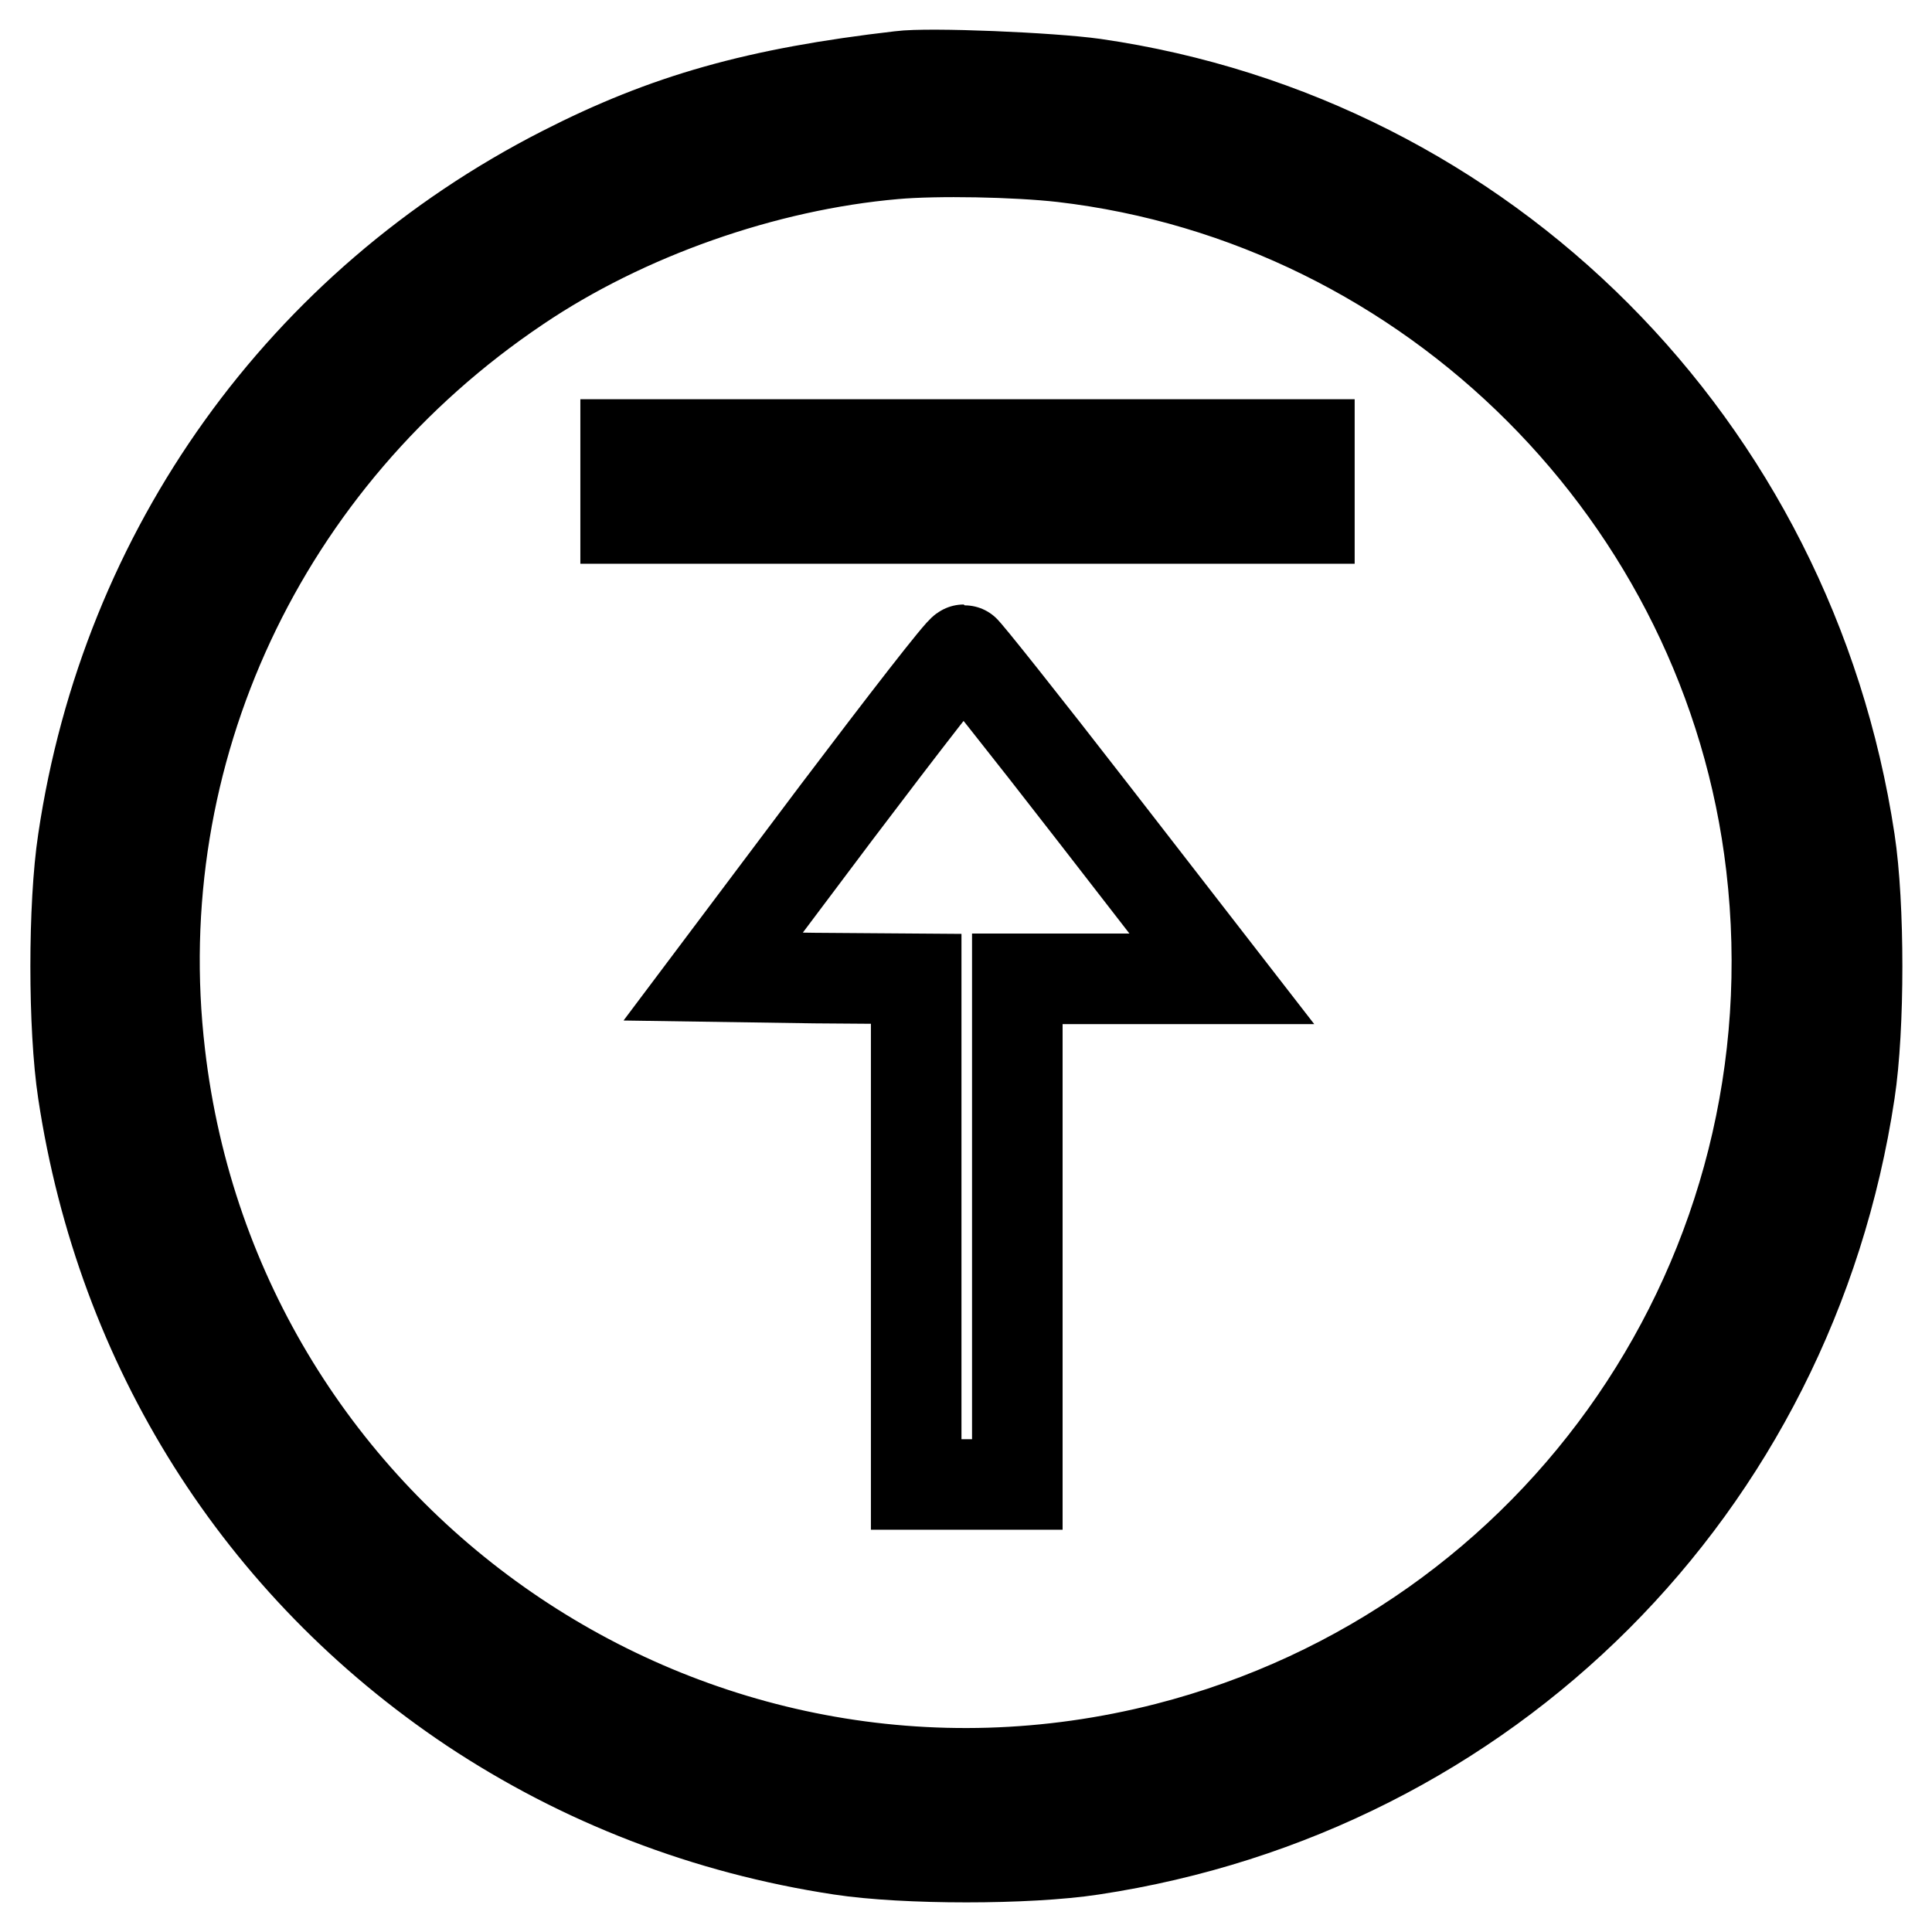
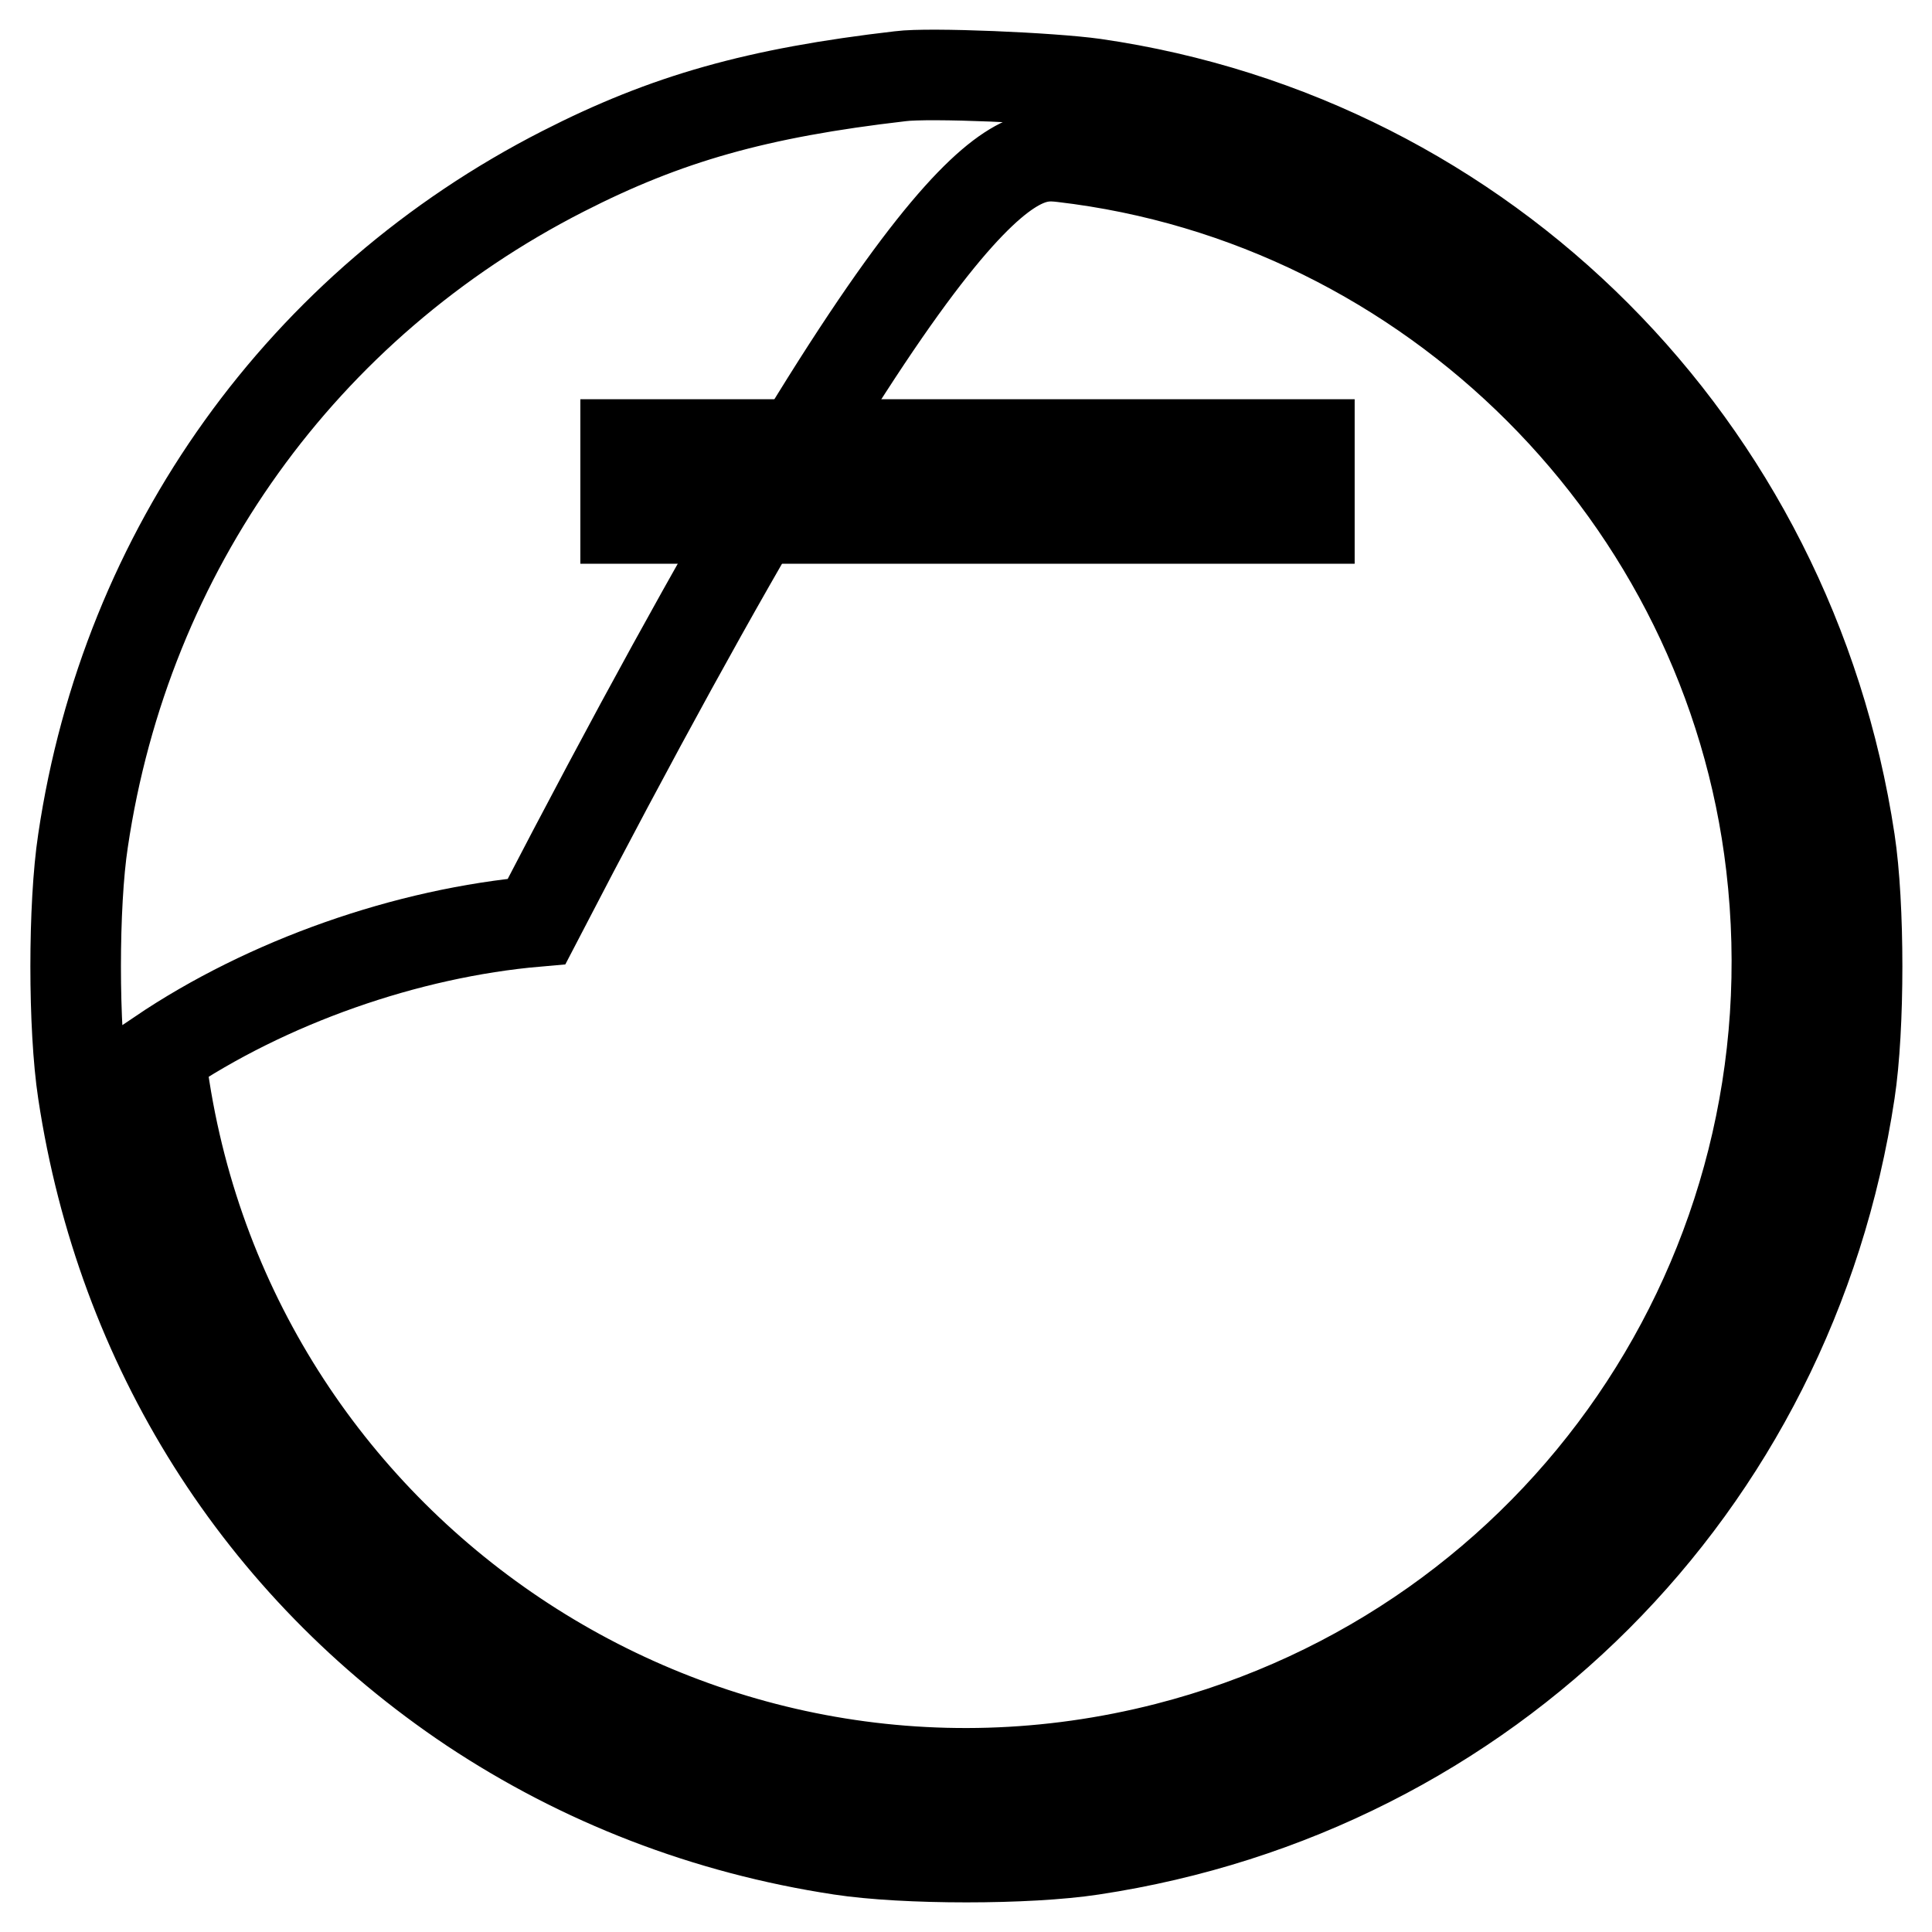
<svg xmlns="http://www.w3.org/2000/svg" version="1.1" x="0px" y="0px" viewBox="0 0 256 256" enable-background="new 0 0 256 256" xml:space="preserve">
  <g>
    <g>
      <g>
-         <path stroke-width="12" fill-opacity="0" stroke="#000000" d="M119.3,10.1c-19,2.2-31,5.6-44.7,12.6C40.1,40.3,16.7,72.9,11,111.4c-1.3,8.5-1.3,24.8,0,33.3c5.1,33.8,23.4,62.8,51.5,81.6c14.6,9.7,31.1,16.1,48.9,18.8c8.5,1.3,24.8,1.3,33.3,0c52.4-7.9,92.5-48,100.4-100.4c1.3-8.5,1.3-24.8,0-33.3c-7.9-52.3-48.3-92.8-100.1-100.3C139.3,10.3,123.1,9.6,119.3,10.1z M140.8,20.8c48.9,5.7,88.2,45,93.9,93.9c6.3,53.8-27.8,103.5-80.1,116.9c-63,16.1-125.9-27.2-133.4-91.9C16.5,99.7,34.7,60.8,68.6,38c14.2-9.6,32.7-16.1,49.9-17.6C124.1,19.9,134.6,20.1,140.8,20.8z" />
+         <path stroke-width="12" fill-opacity="0" stroke="#000000" d="M119.3,10.1c-19,2.2-31,5.6-44.7,12.6C40.1,40.3,16.7,72.9,11,111.4c-1.3,8.5-1.3,24.8,0,33.3c5.1,33.8,23.4,62.8,51.5,81.6c14.6,9.7,31.1,16.1,48.9,18.8c8.5,1.3,24.8,1.3,33.3,0c52.4-7.9,92.5-48,100.4-100.4c1.3-8.5,1.3-24.8,0-33.3c-7.9-52.3-48.3-92.8-100.1-100.3C139.3,10.3,123.1,9.6,119.3,10.1z M140.8,20.8c48.9,5.7,88.2,45,93.9,93.9c6.3,53.8-27.8,103.5-80.1,116.9c-63,16.1-125.9-27.2-133.4-91.9c14.2-9.6,32.7-16.1,49.9-17.6C124.1,19.9,134.6,20.1,140.8,20.8z" />
        <path stroke-width="12" fill-opacity="0" stroke="#000000" d="M82.9,63.8v4.9h45.3h45.3v-4.9v-4.9h-45.3H82.9V63.8z" />
-         <path stroke-width="12" fill-opacity="0" stroke="#000000" d="M110.8,107.7l-16.3,21.7l13.4,0.2l13.5,0.1v33.5v33.5h6.7h6.7v-33.5v-33.5h13.6h13.5l-16.9-21.8c-9.3-12-17.1-21.8-17.3-21.8C127.3,86.1,119.8,95.8,110.8,107.7z" />
      </g>
    </g>
  </g>
</svg>